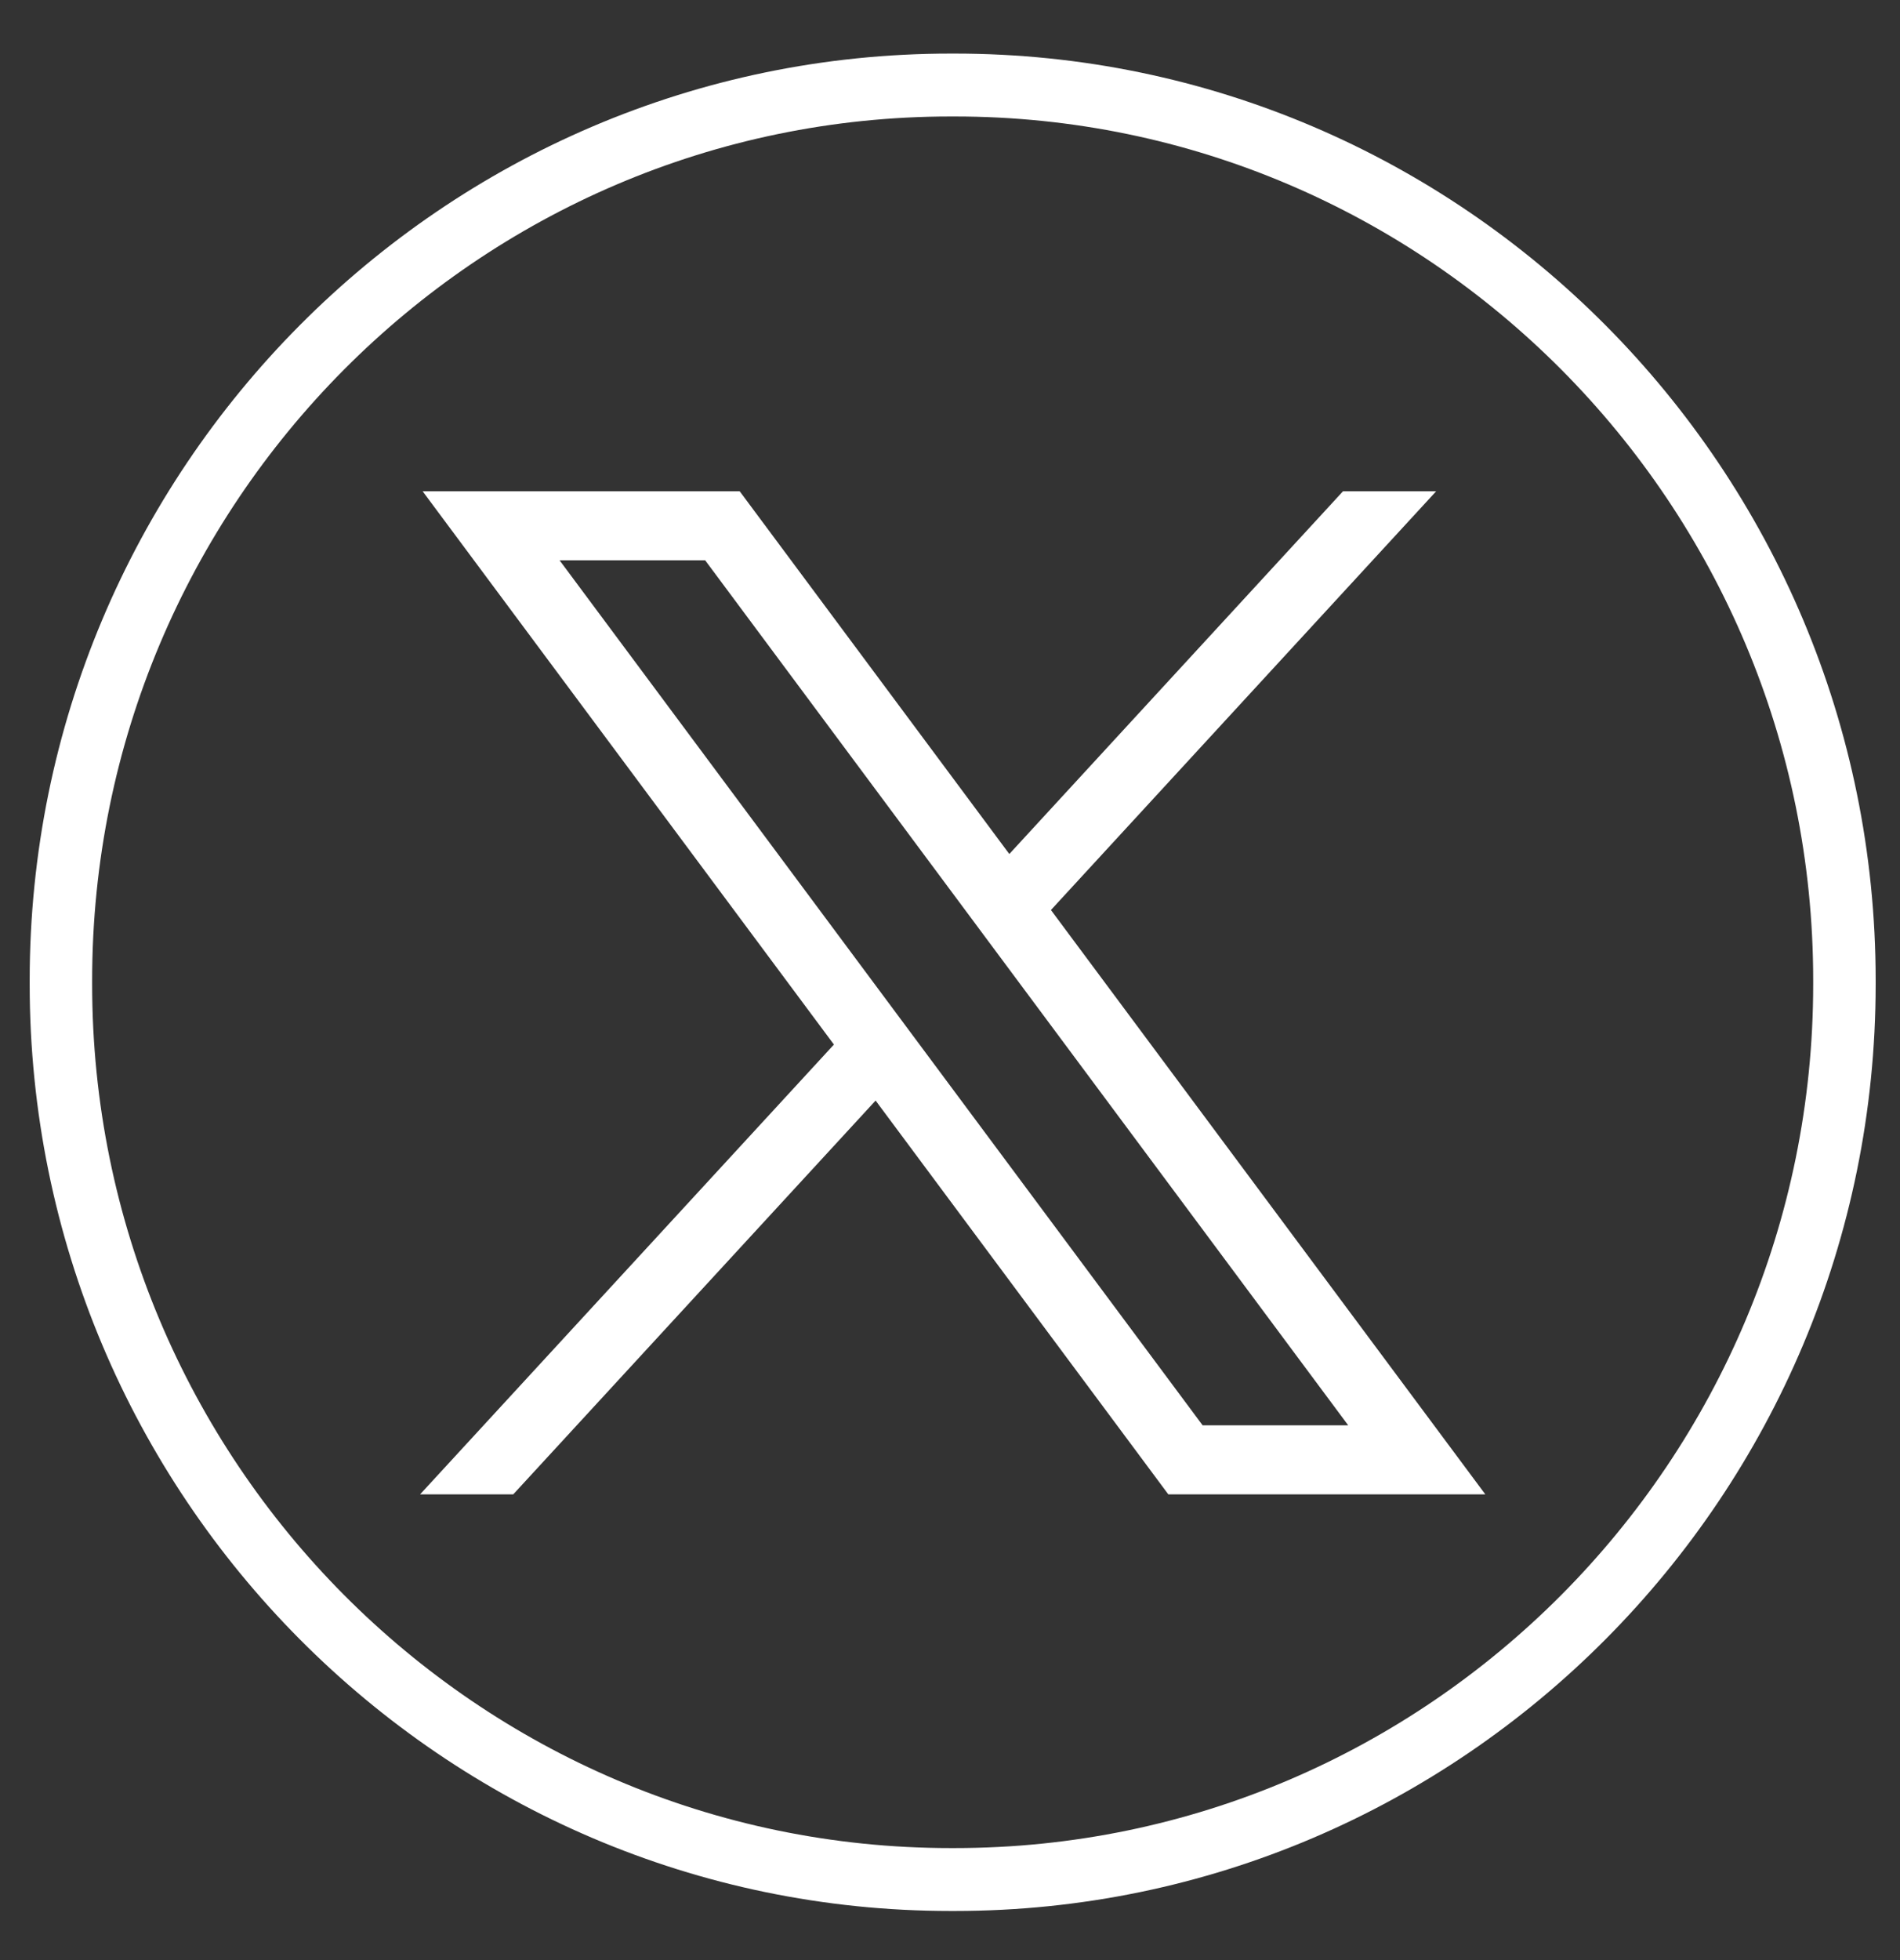
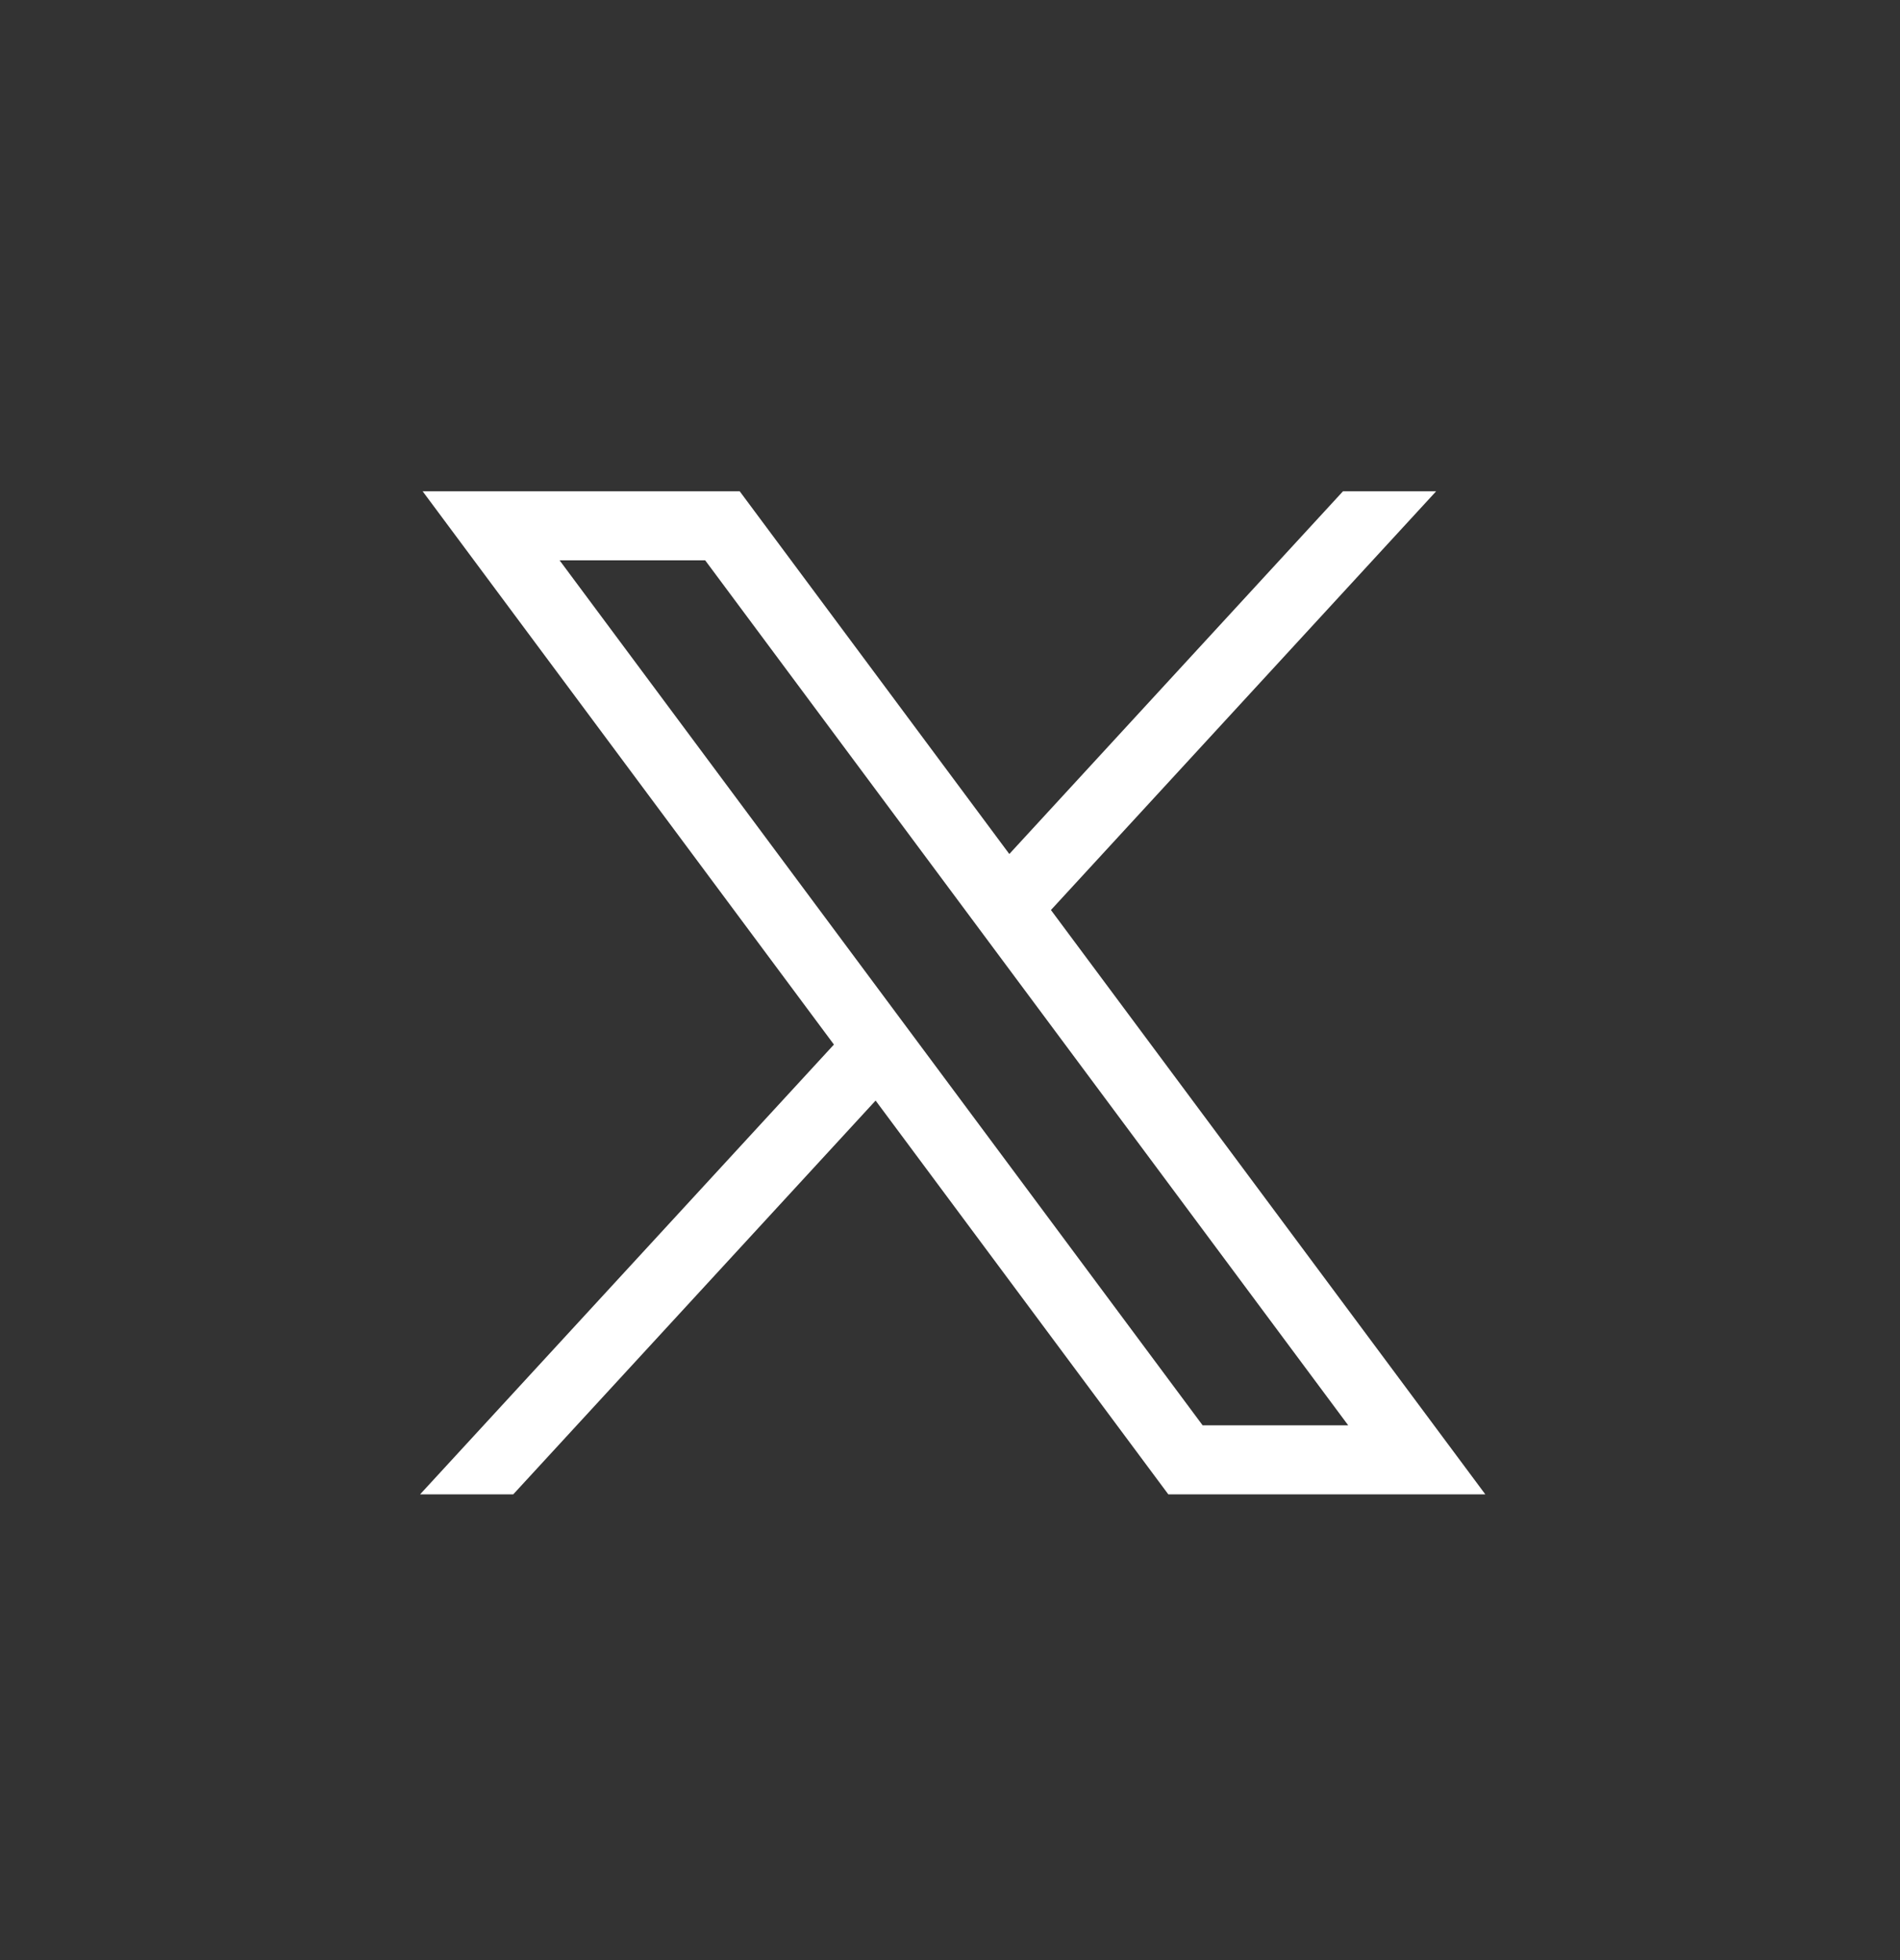
<svg xmlns="http://www.w3.org/2000/svg" width="32" height="33" viewBox="0 0 32 33" fill="none">
  <rect x="0" y="0" width="32" height="33" fill="#333333" stroke="none" />
-   <path d="M16.079 32.173H16.011C7.458 32.173 0.5 25.174 0.5 16.572V16.503C0.5 7.901 7.458 0.902 16.011 0.902H16.079C24.632 0.902 31.59 7.901 31.59 16.503V16.572C31.59 25.174 24.632 32.173 16.079 32.173ZM16.011 1.961C8.038 1.961 1.552 8.484 1.552 16.503V16.572C1.552 24.591 8.038 31.114 16.011 31.114H16.079C24.052 31.114 30.538 24.591 30.538 16.572V16.503C30.538 8.484 24.052 1.961 16.079 1.961H16.011Z" fill="white" />
  <path d="M7.118 8.271L14.045 17.586L7.075 25.159H8.644L14.747 18.529L19.677 25.159H25.016L17.7 15.321L24.188 8.271H22.619L16.999 14.378L12.458 8.271H7.119H7.118ZM9.425 9.434H11.877L22.707 23.997H20.255L9.425 9.434Z" fill="white" />
</svg>